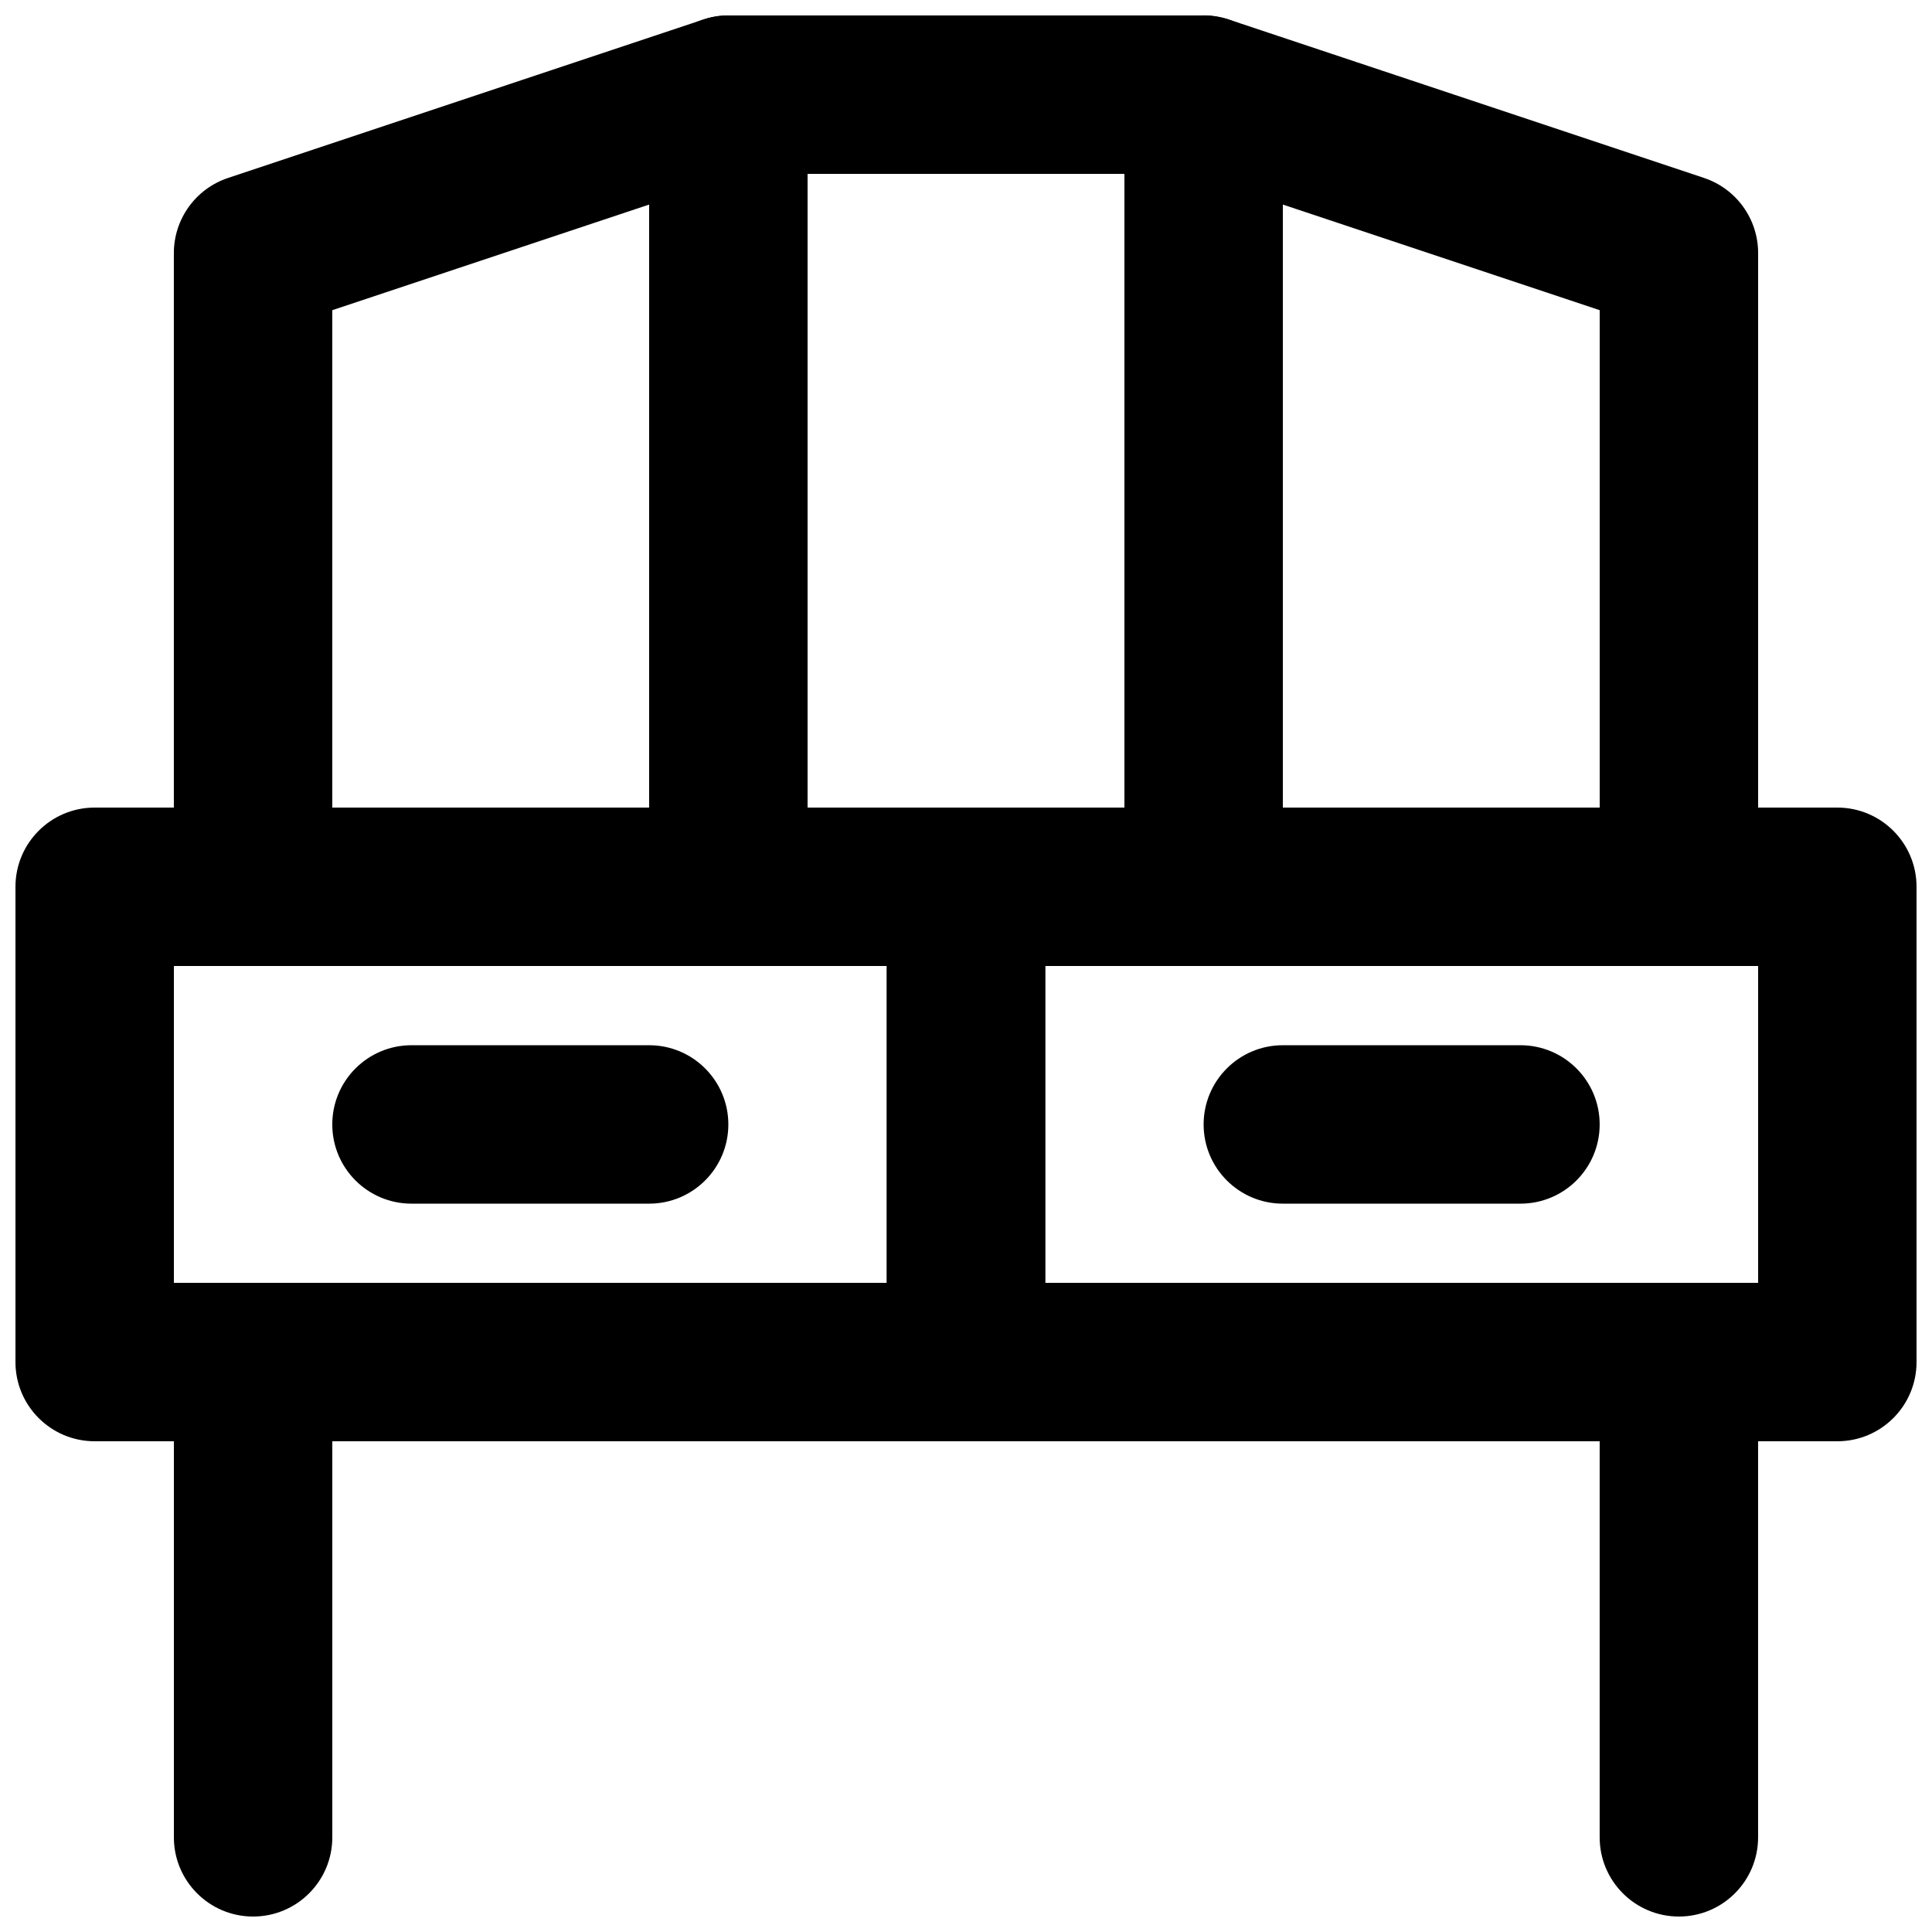
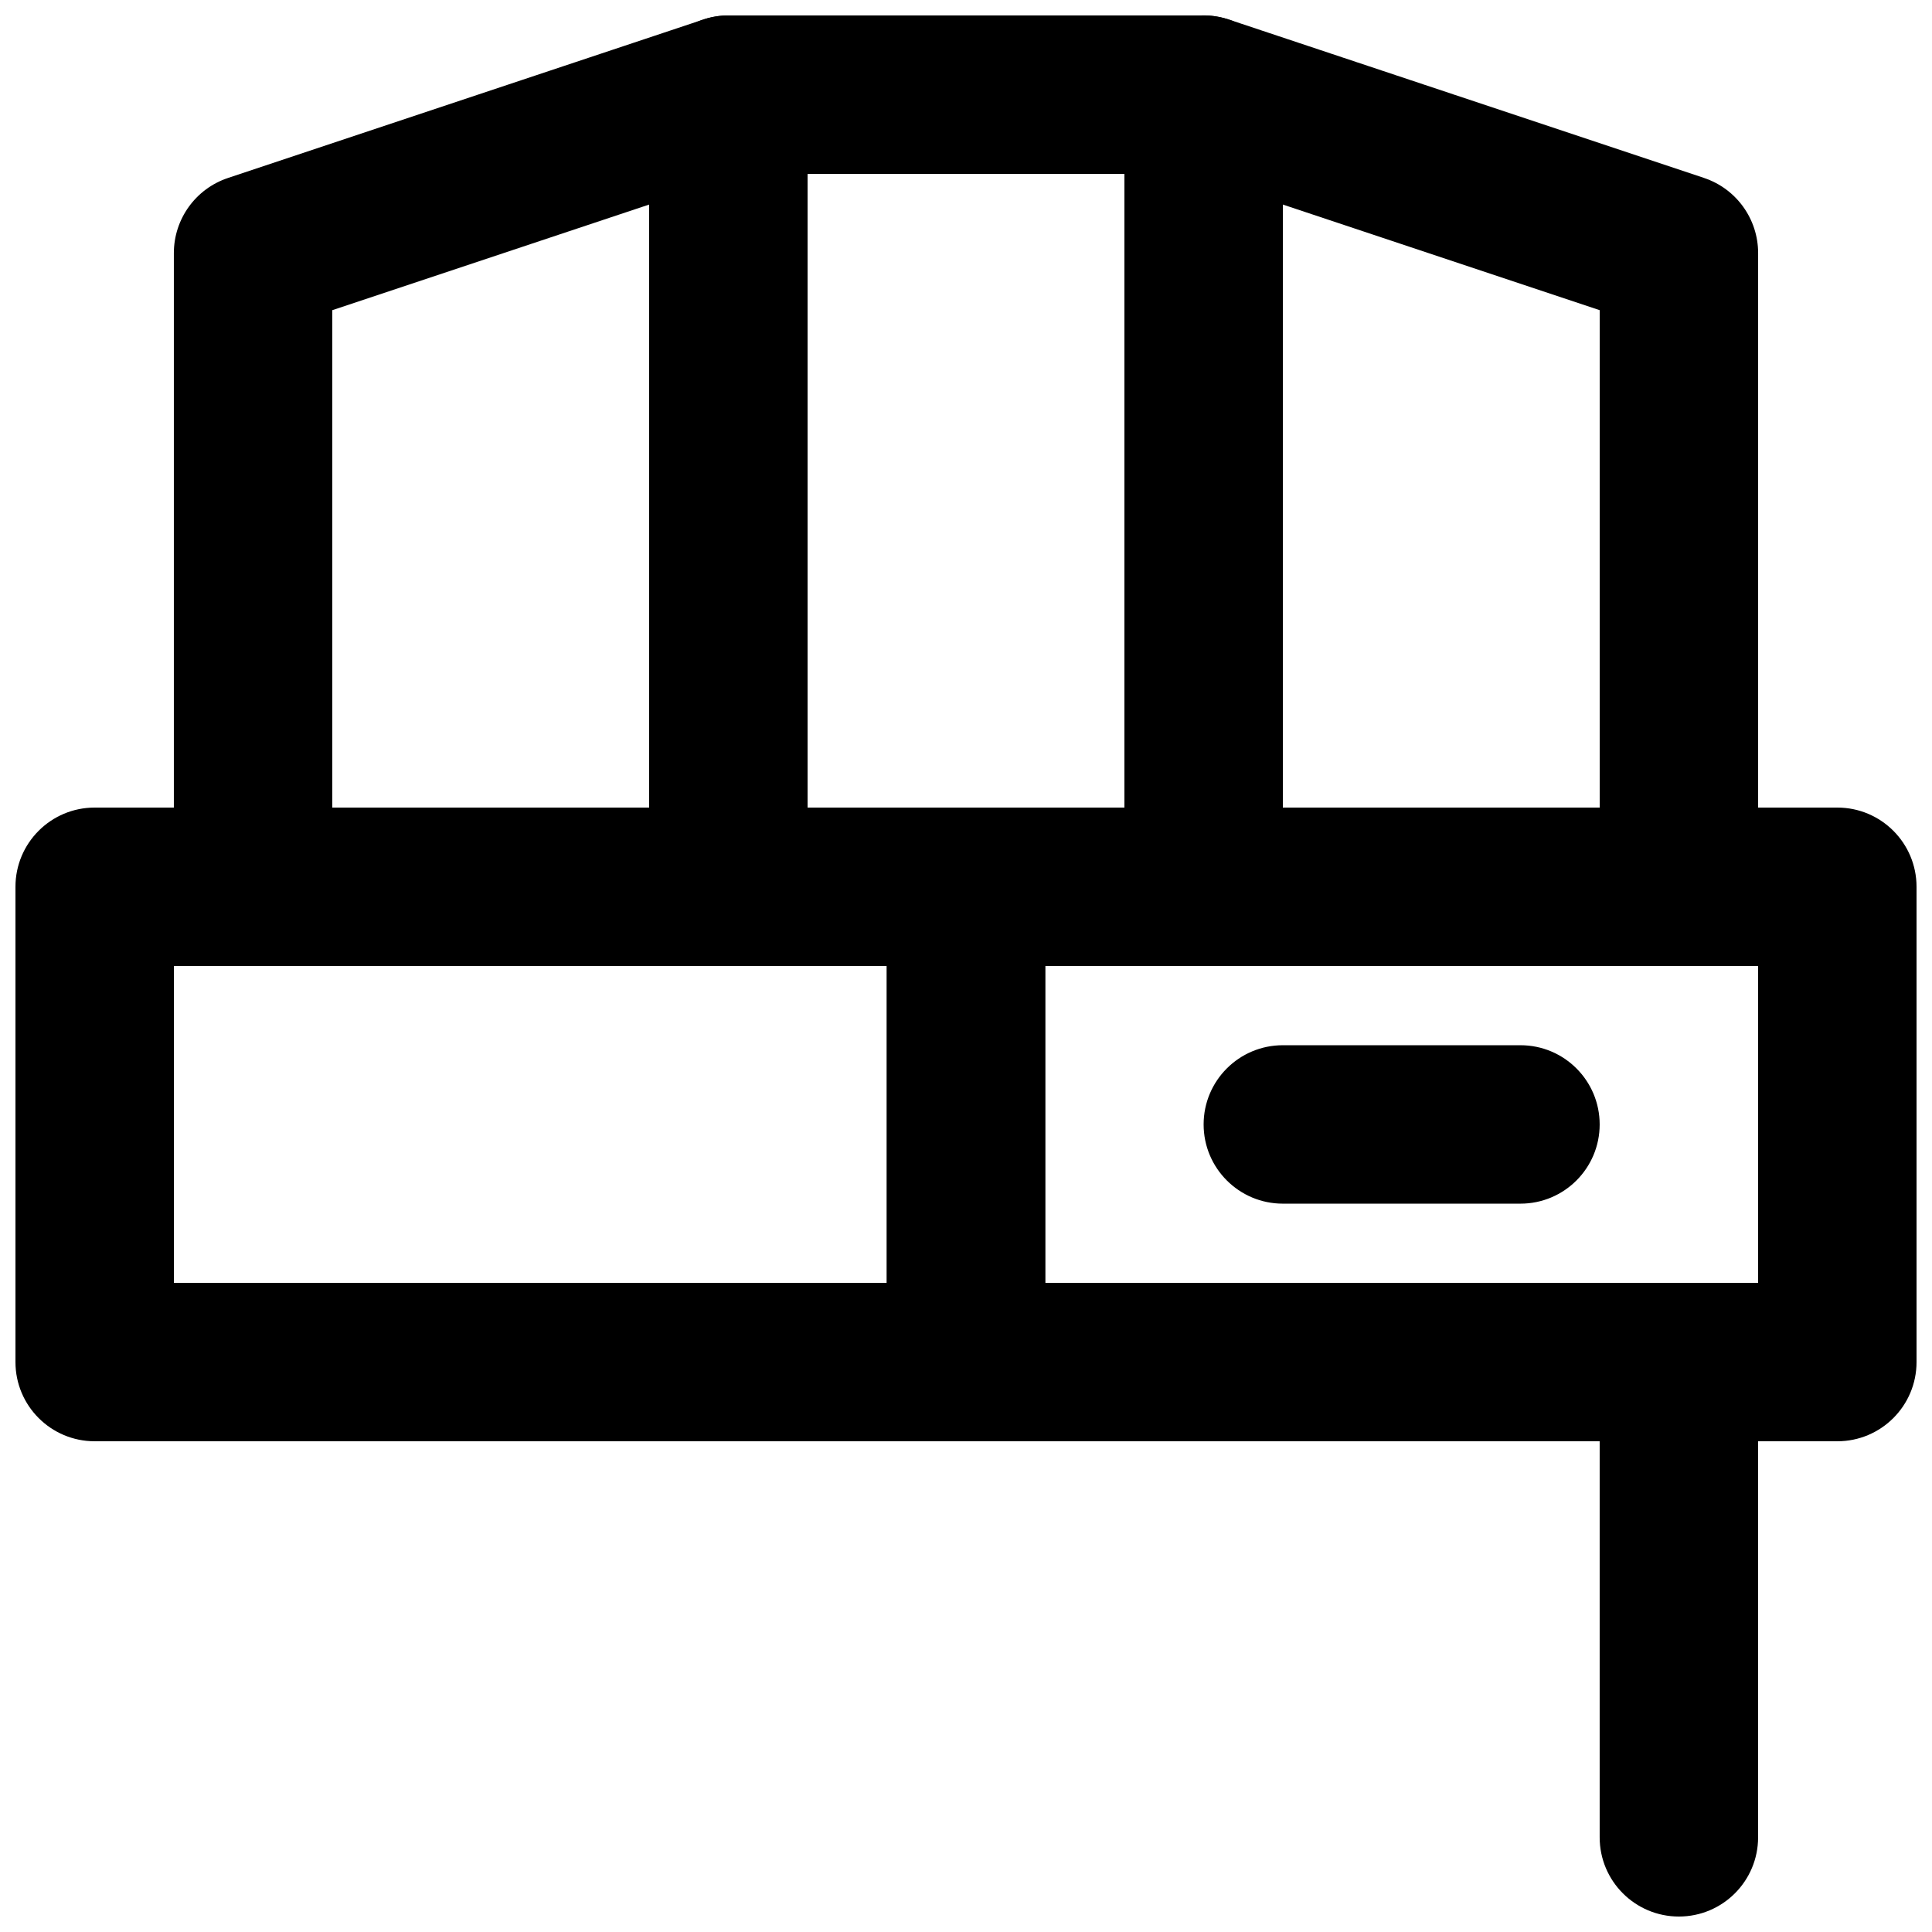
<svg xmlns="http://www.w3.org/2000/svg" width="800px" height="800px" version="1.1" viewBox="144 144 512 512">
  <defs>
    <clipPath id="g">
      <path d="m148.09 358h272.91v168h-272.91z" />
    </clipPath>
    <clipPath id="f">
      <path d="m379 358h272.9v168h-272.9z" />
    </clipPath>
    <clipPath id="e">
      <path d="m190 483h43v168.9h-43z" />
    </clipPath>
    <clipPath id="d">
      <path d="m567 483h43v168.9h-43z" />
    </clipPath>
    <clipPath id="c">
      <path d="m316 148.09h168v251.91h-168z" />
    </clipPath>
    <clipPath id="b">
      <path d="m190 148.09h169v251.91h-169z" />
    </clipPath>
    <clipPath id="a">
      <path d="m441 148.09h169v251.91h-169z" />
    </clipPath>
  </defs>
  <g clip-path="url(#g)">
    <path d="m169.09 525.95h230.91c11.594 0 20.992-9.398 20.992-20.992v-125.95c0-11.594-9.398-20.992-20.992-20.992h-230.91c-11.594 0-20.992 9.398-20.992 20.992v125.95c0 11.594 9.398 20.992 20.992 20.992zm20.992-125.95h188.93v83.965h-188.93z" fill-rule="evenodd" />
  </g>
  <g clip-path="url(#f)">
    <path d="m400 525.95h230.91c11.594 0 20.992-9.398 20.992-20.992v-125.95c0-11.594-9.398-20.992-20.992-20.992h-230.91c-11.594 0-20.992 9.398-20.992 20.992v125.95c0 11.594 9.398 20.992 20.992 20.992zm20.992-125.95h188.93v83.965h-188.93z" fill-rule="evenodd" />
  </g>
  <g clip-path="url(#e)">
-     <path d="m190.08 504.96v125.95c0 11.594 9.398 20.992 20.992 20.992s20.992-9.398 20.992-20.992v-125.95c0-11.594-9.398-20.992-20.992-20.992s-20.992 9.398-20.992 20.992z" fill-rule="evenodd" />
-   </g>
+     </g>
  <g clip-path="url(#d)">
    <path d="m567.93 504.96v125.95c0 11.594 9.398 20.992 20.992 20.992s20.992-9.398 20.992-20.992v-125.95c0-11.594-9.398-20.992-20.992-20.992s-20.992 9.398-20.992 20.992z" fill-rule="evenodd" />
  </g>
-   <path d="m253.05 462.98h62.977c11.594 0 20.992-9.398 20.992-20.992s-9.398-20.992-20.992-20.992h-62.977c-11.594 0-20.992 9.398-20.992 20.992s9.398 20.992 20.992 20.992z" fill-rule="evenodd" />
  <path d="m483.96 462.98h62.977c11.594 0 20.992-9.398 20.992-20.992s-9.398-20.992-20.992-20.992h-62.977c-11.59 0-20.988 9.398-20.988 20.992s9.398 20.992 20.988 20.992z" fill-rule="evenodd" />
  <g clip-path="url(#c)">
    <path d="m337.02 400h125.95c11.59 0 20.988-9.398 20.988-20.992v-209.92c0-11.594-9.398-20.992-20.988-20.992h-125.95c-11.594 0-20.992 9.398-20.992 20.992v209.92c0 11.594 9.398 20.992 20.992 20.992zm20.992-209.92h83.969v167.94h-83.969z" fill-rule="evenodd" />
  </g>
  <g clip-path="url(#b)">
    <path d="m232.06 358.02v-131.82l83.969-27.988v159.8zm104.96 41.984c11.594 0 20.992-9.398 20.992-20.992v-209.92c0-14.328-14.039-24.445-27.633-19.914l-125.95 41.984c-8.574 2.856-14.355 10.879-14.355 19.914v167.94c0 11.594 9.398 20.992 20.992 20.992z" fill-rule="evenodd" />
  </g>
  <g clip-path="url(#a)">
    <path d="m462.98 400h125.95c11.594 0 20.992-9.398 20.992-20.992v-167.94c0-9.035-5.781-17.059-14.352-19.914l-125.95-41.984c-13.594-4.531-27.629 5.586-27.629 19.914v209.92c0 11.594 9.398 20.992 20.992 20.992zm20.988-201.79 83.969 27.988v131.82h-83.969z" fill-rule="evenodd" />
  </g>
</svg>